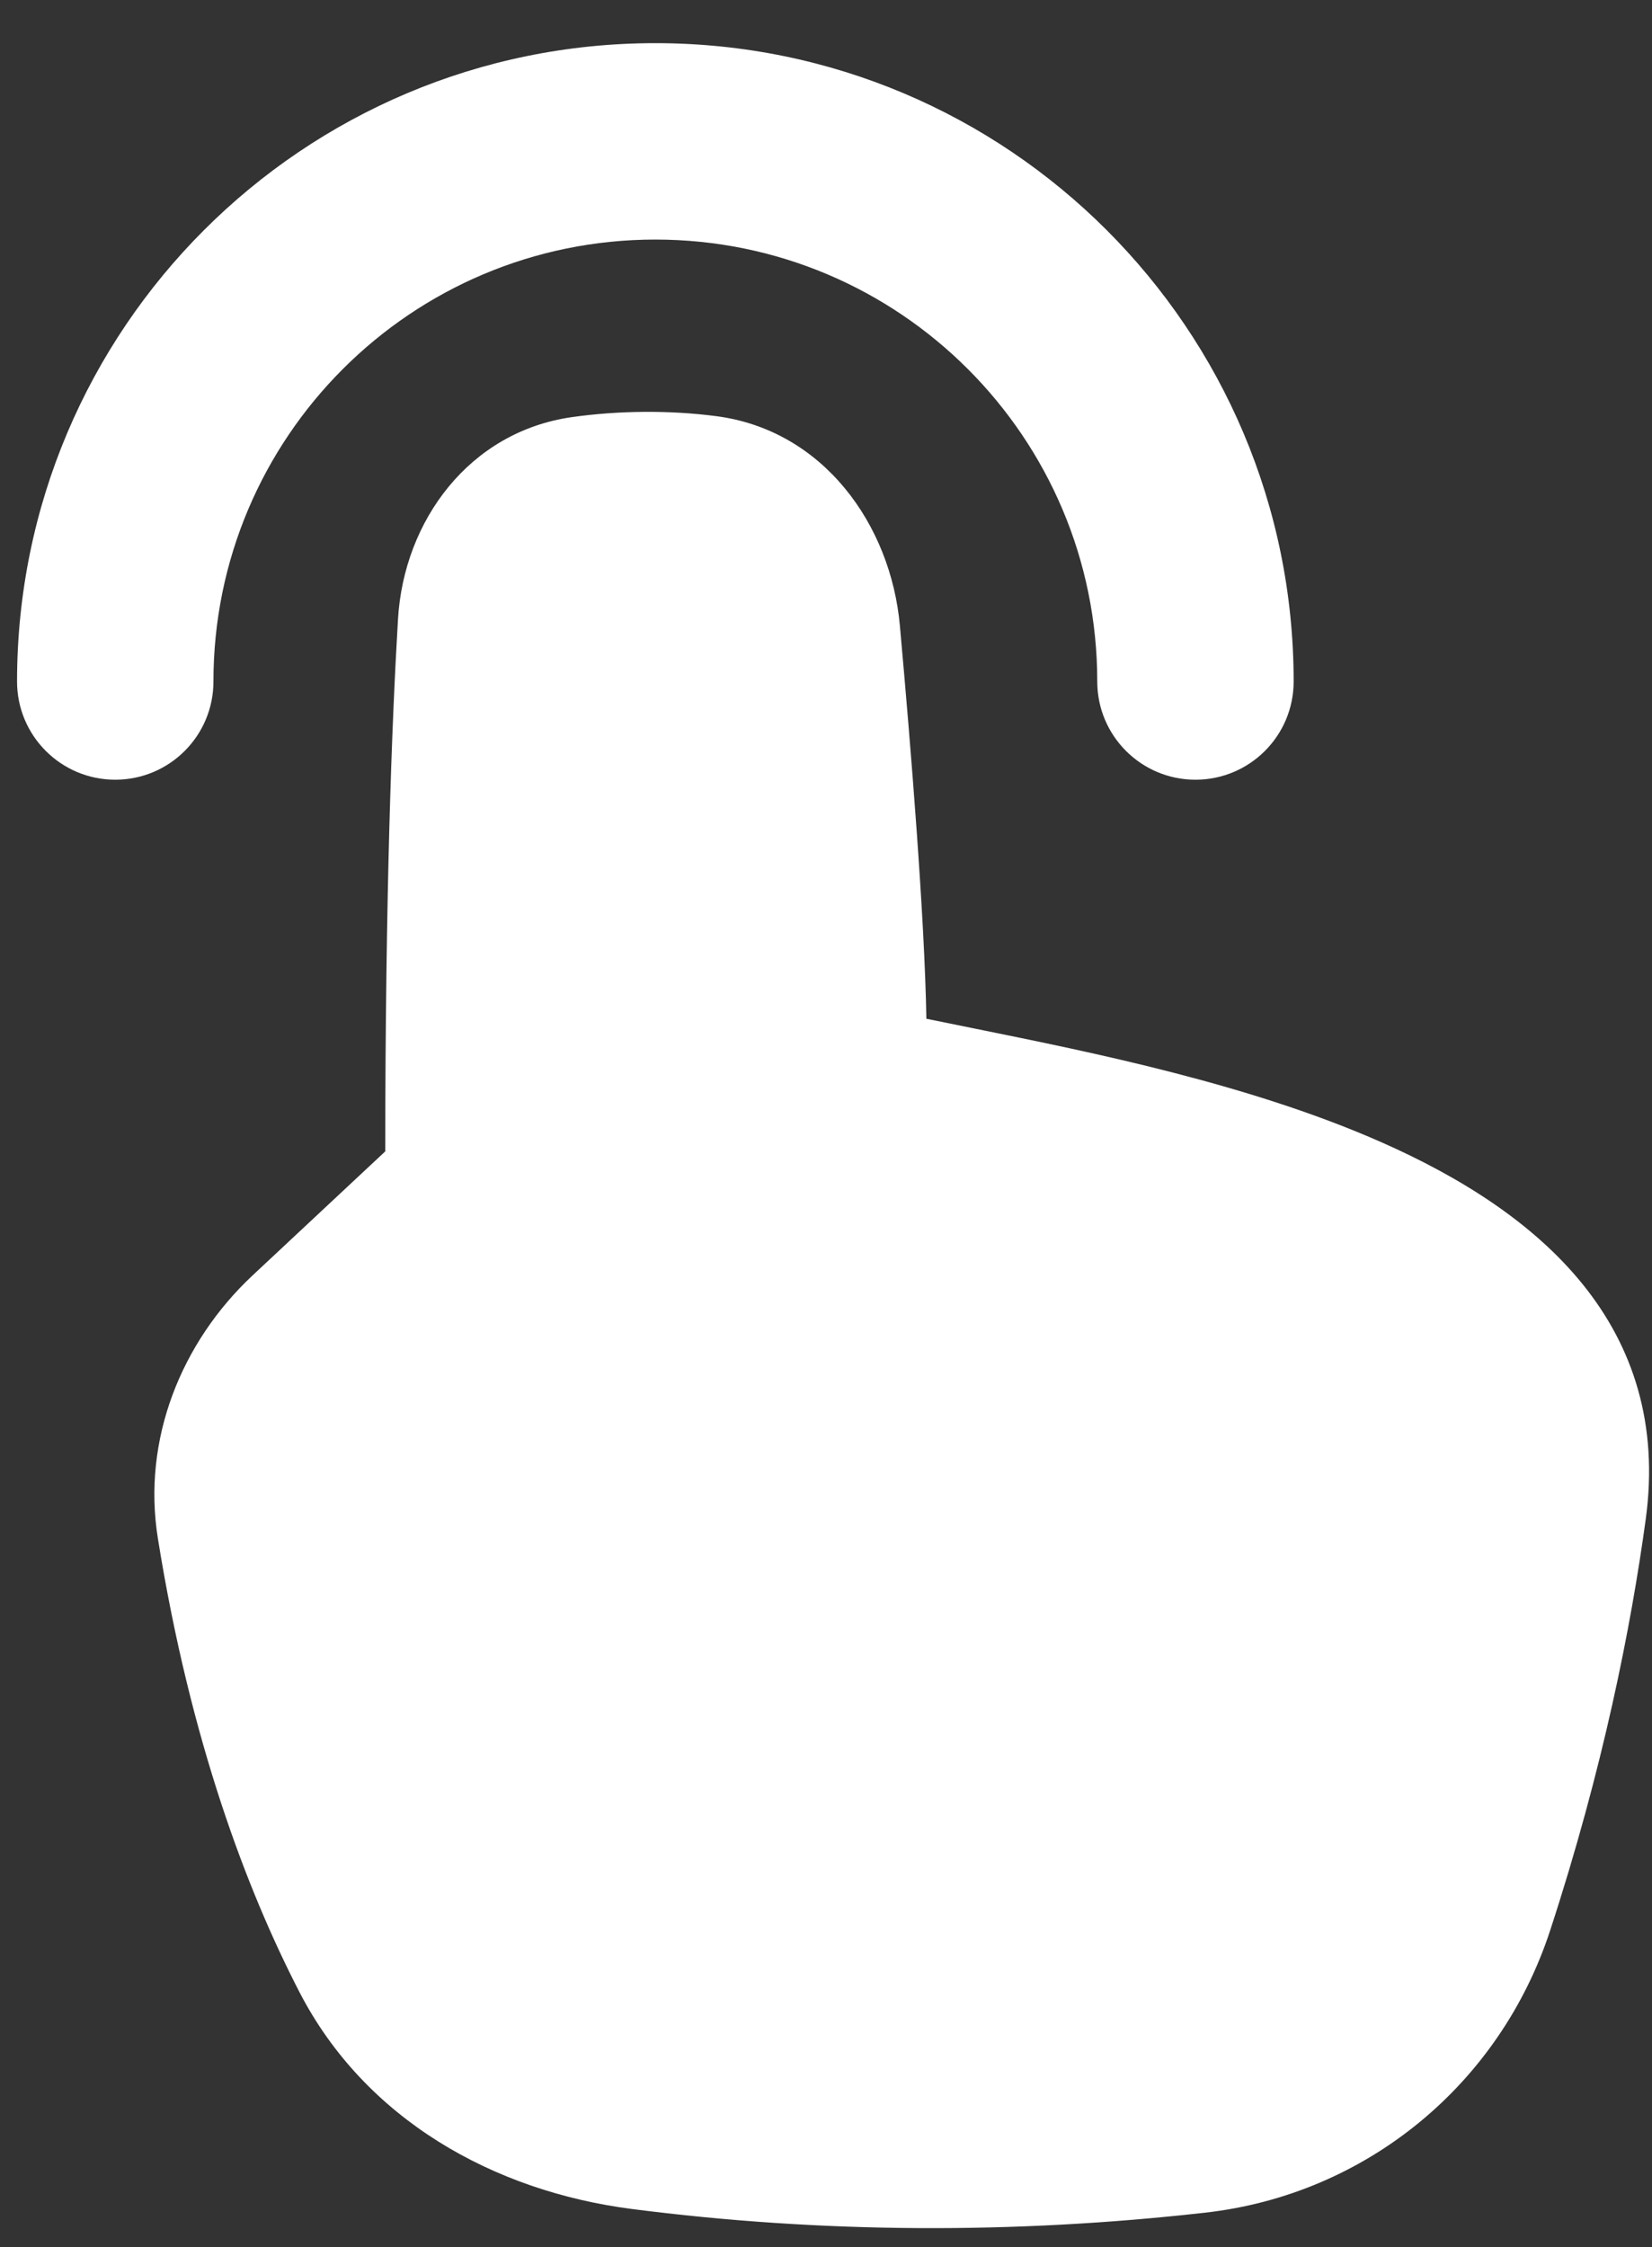
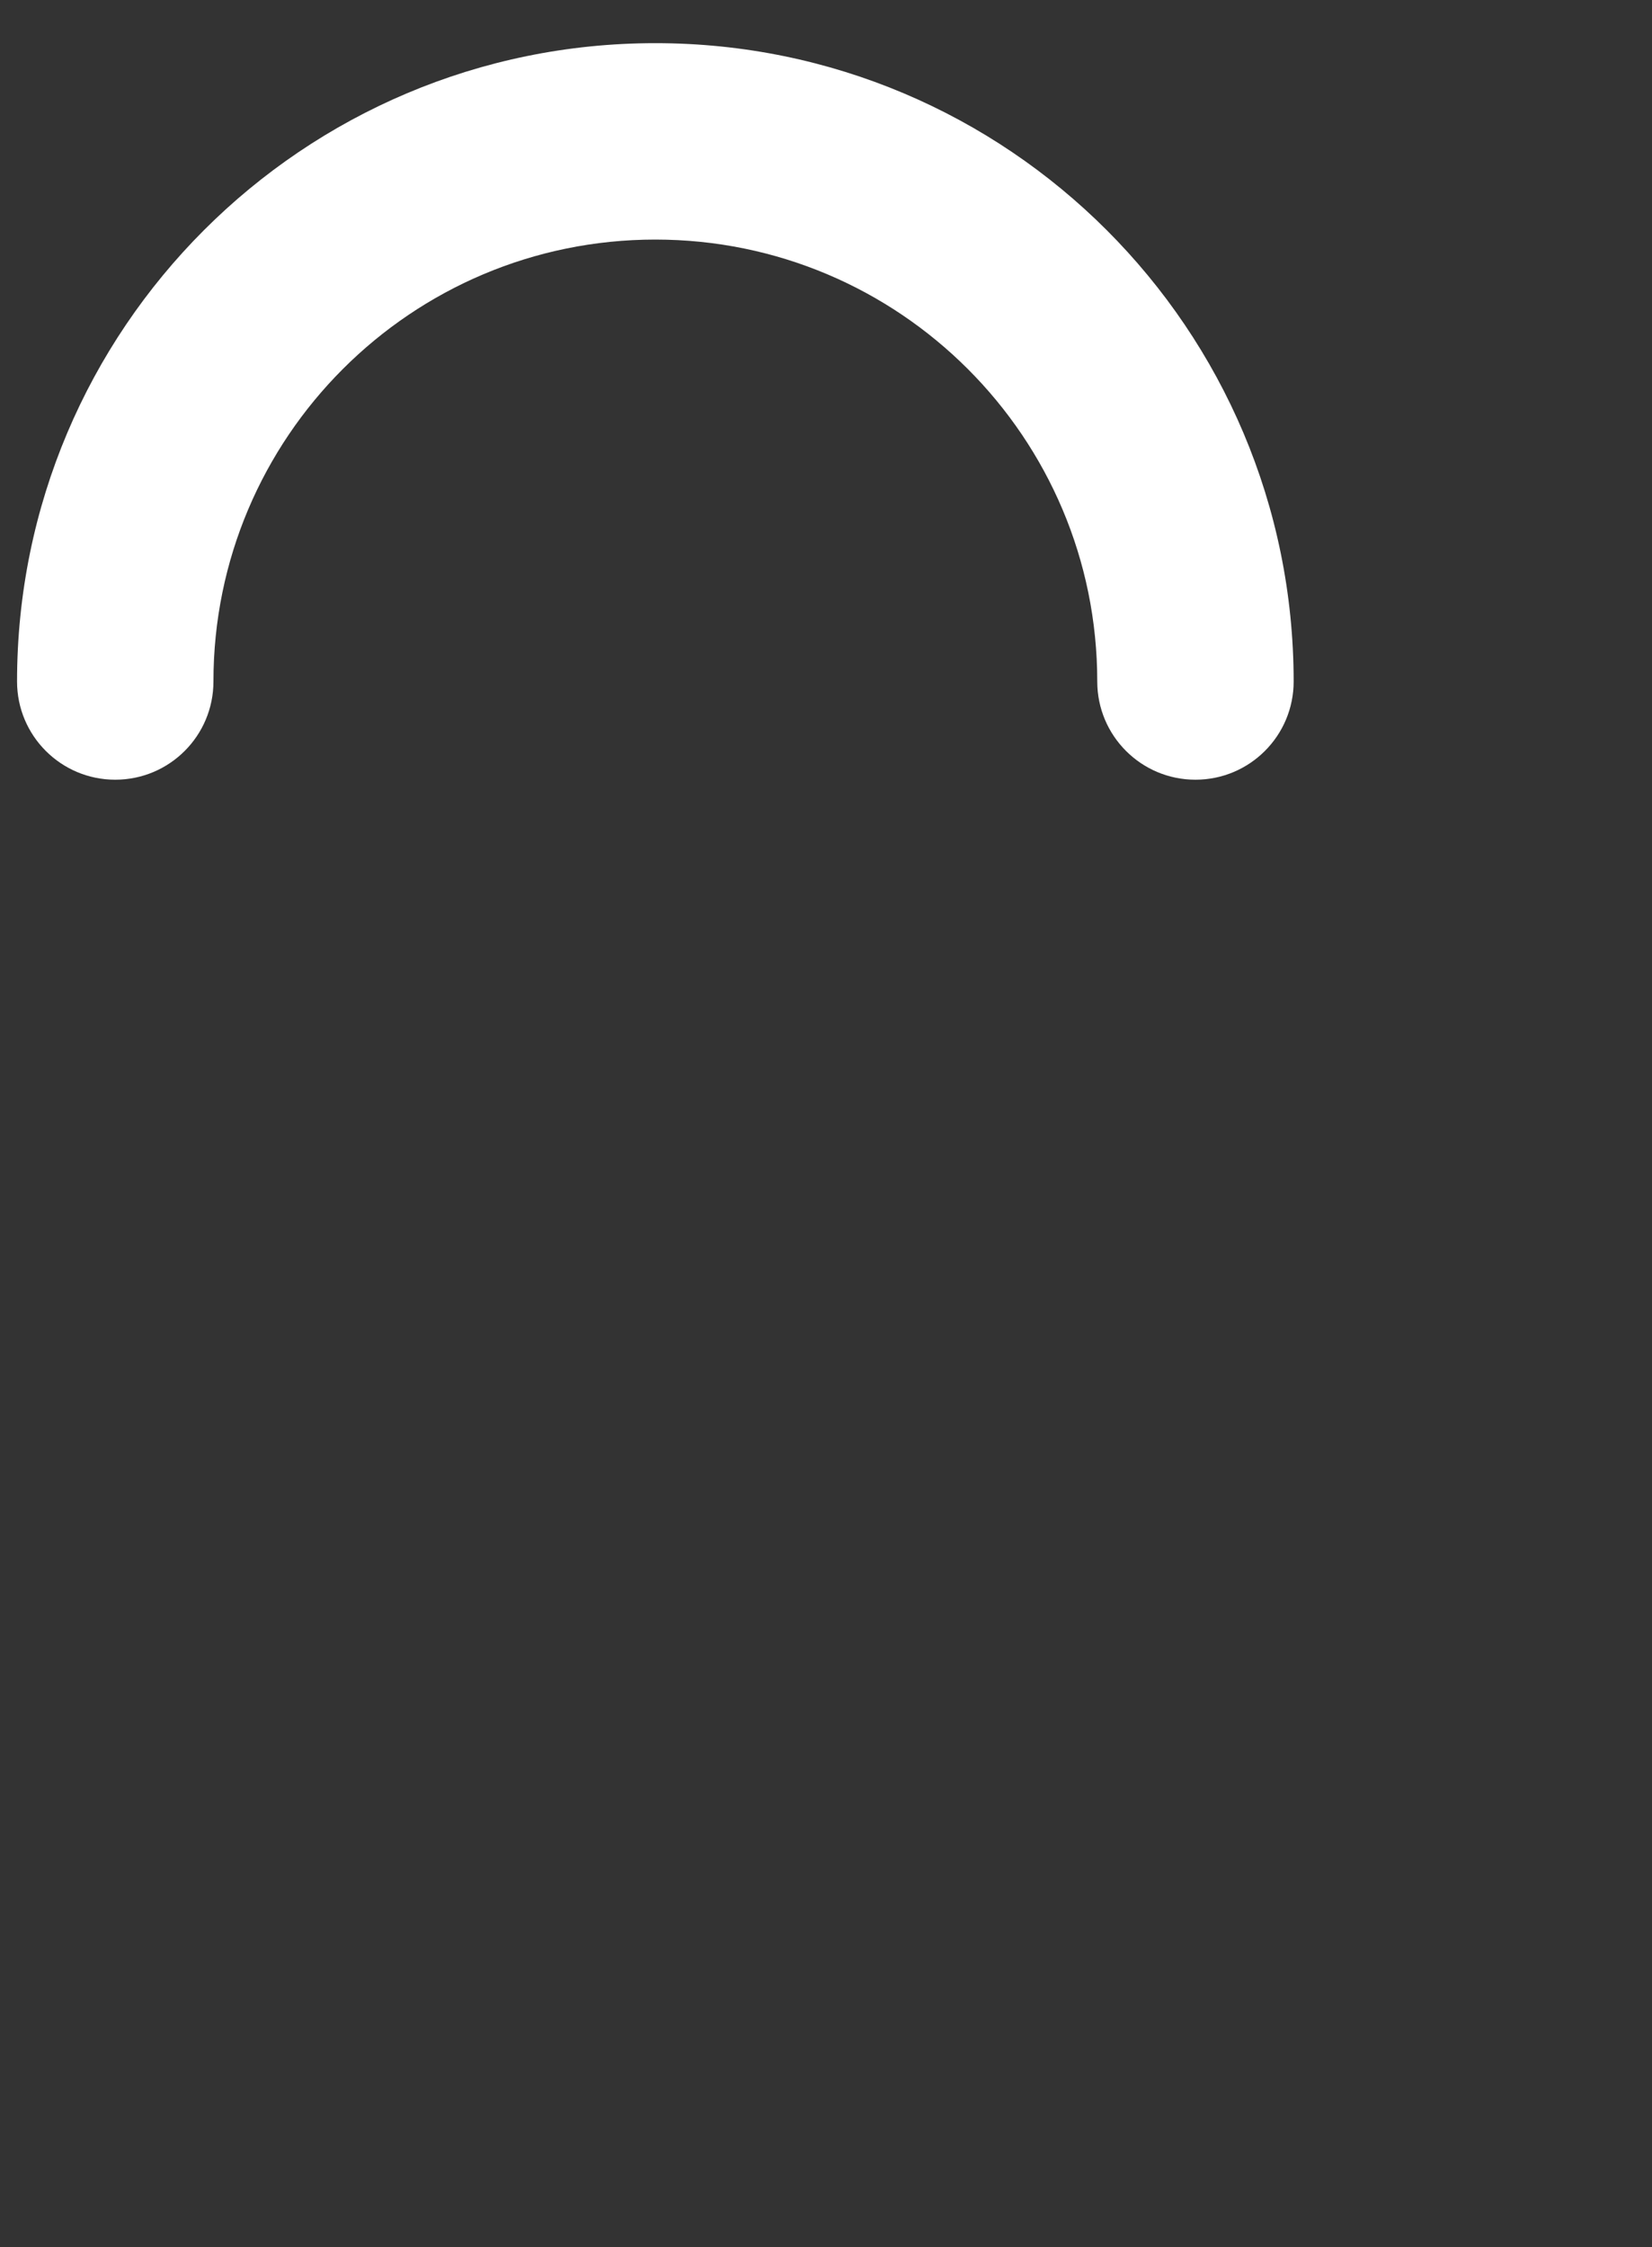
<svg xmlns="http://www.w3.org/2000/svg" width="25" height="34" viewBox="0 0 25 34" fill="none">
  <rect x="0" y="0" width="25" height="34" fill="#333333" stroke="none" />
  <g clip-path="url(#clip0_116_2)">
-     <path d="M10.839 6.297C10.127 6.204 9.355 6.212 8.652 6.312C7.105 6.533 6.112 7.875 6.023 9.367C5.928 10.965 5.832 13.538 5.83 17.422L3.824 19.297C2.741 20.31 2.149 21.784 2.389 23.277C2.883 26.361 3.739 28.605 4.528 30.136C5.522 32.066 7.465 33.155 9.563 33.425C12.443 33.796 15.359 33.806 18.241 33.48C20.679 33.205 22.698 31.537 23.459 29.209C24.259 26.762 24.682 24.623 24.905 22.989C25.102 21.55 24.713 20.378 23.954 19.436C23.204 18.506 22.108 17.815 20.906 17.284C18.922 16.407 16.549 15.928 14.757 15.565C14.498 15.513 14.251 15.463 14.019 15.415C13.993 13.881 13.785 11.319 13.618 9.467C13.48 7.935 12.456 6.507 10.839 6.297Z" fill="white" />
    <path fill-rule="evenodd" clip-rule="evenodd" d="M9.917 3.625C6.224 3.625 3.23 6.619 3.23 10.312C3.23 11.133 2.565 11.798 1.744 11.798C0.923 11.798 0.258 11.133 0.258 10.312C0.258 4.977 4.583 0.653 9.917 0.653C15.252 0.653 19.577 4.977 19.577 10.312C19.577 11.133 18.912 11.798 18.091 11.798C17.27 11.798 16.605 11.133 16.605 10.312C16.605 6.619 13.611 3.625 9.917 3.625Z" fill="white" />
  </g>
  <defs>
    <clipPath id="clip0_116_2">
      <rect width="25" height="34" fill="white" />
    </clipPath>
  </defs>
</svg>